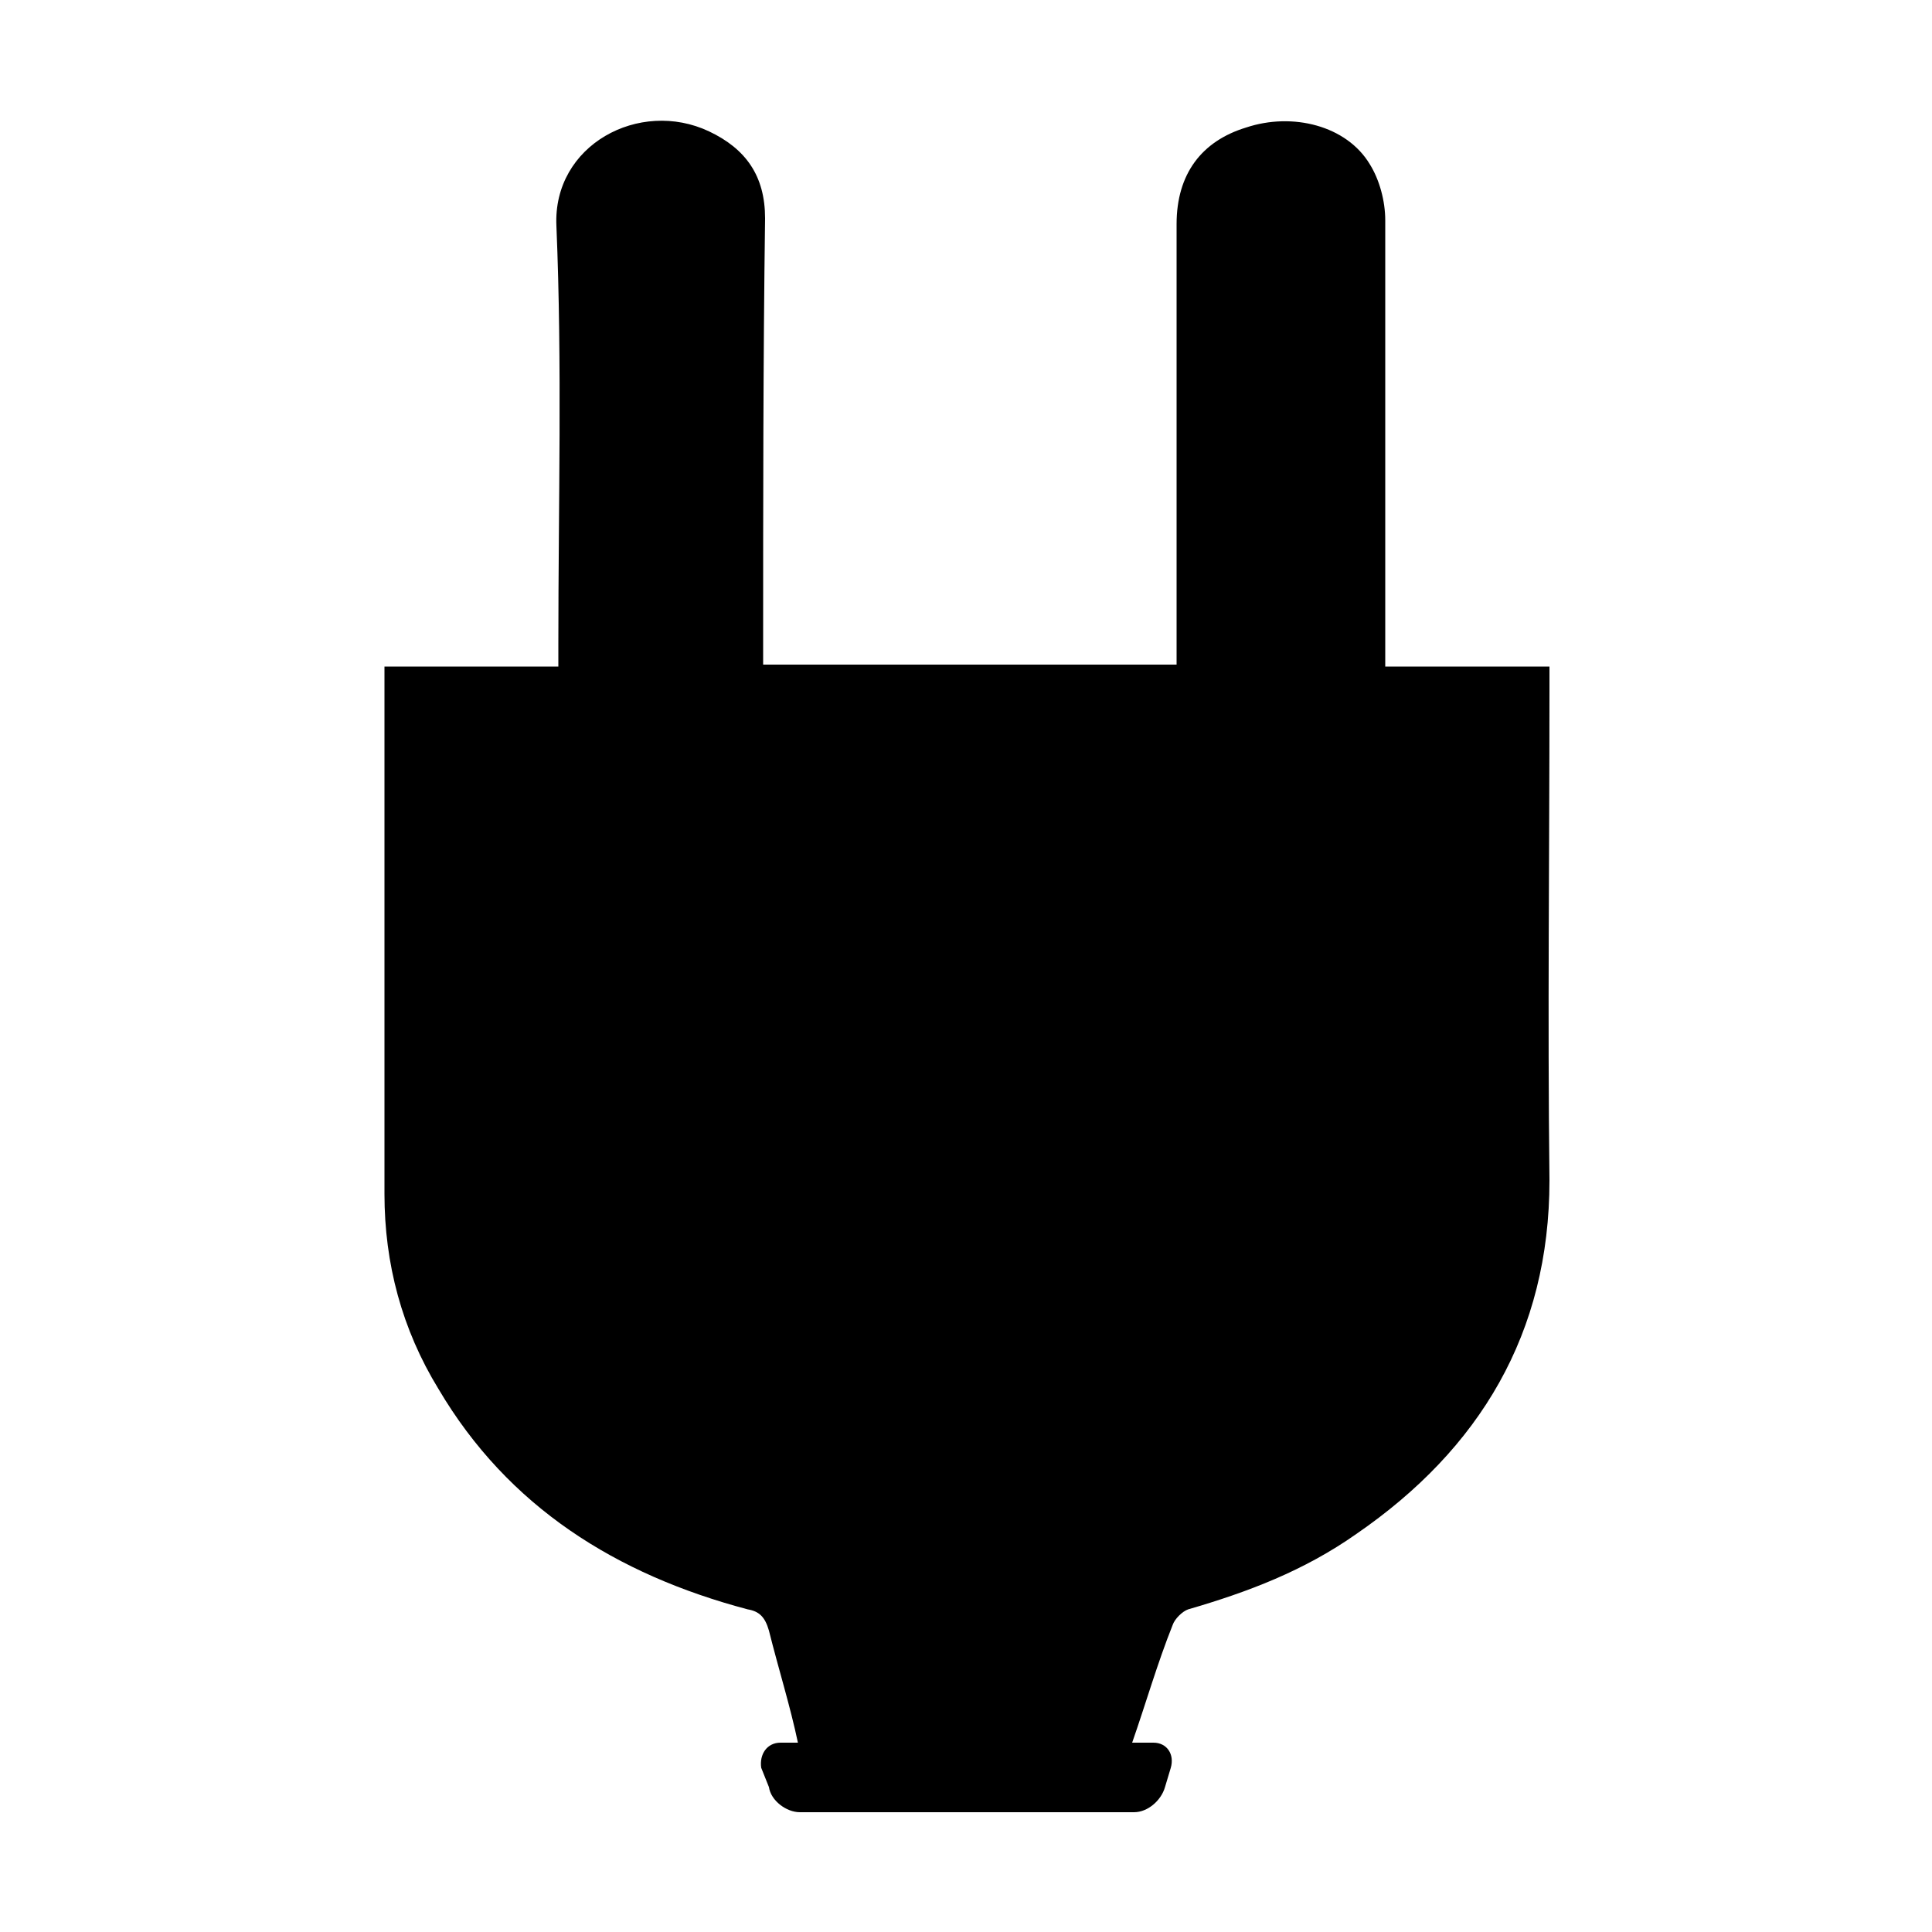
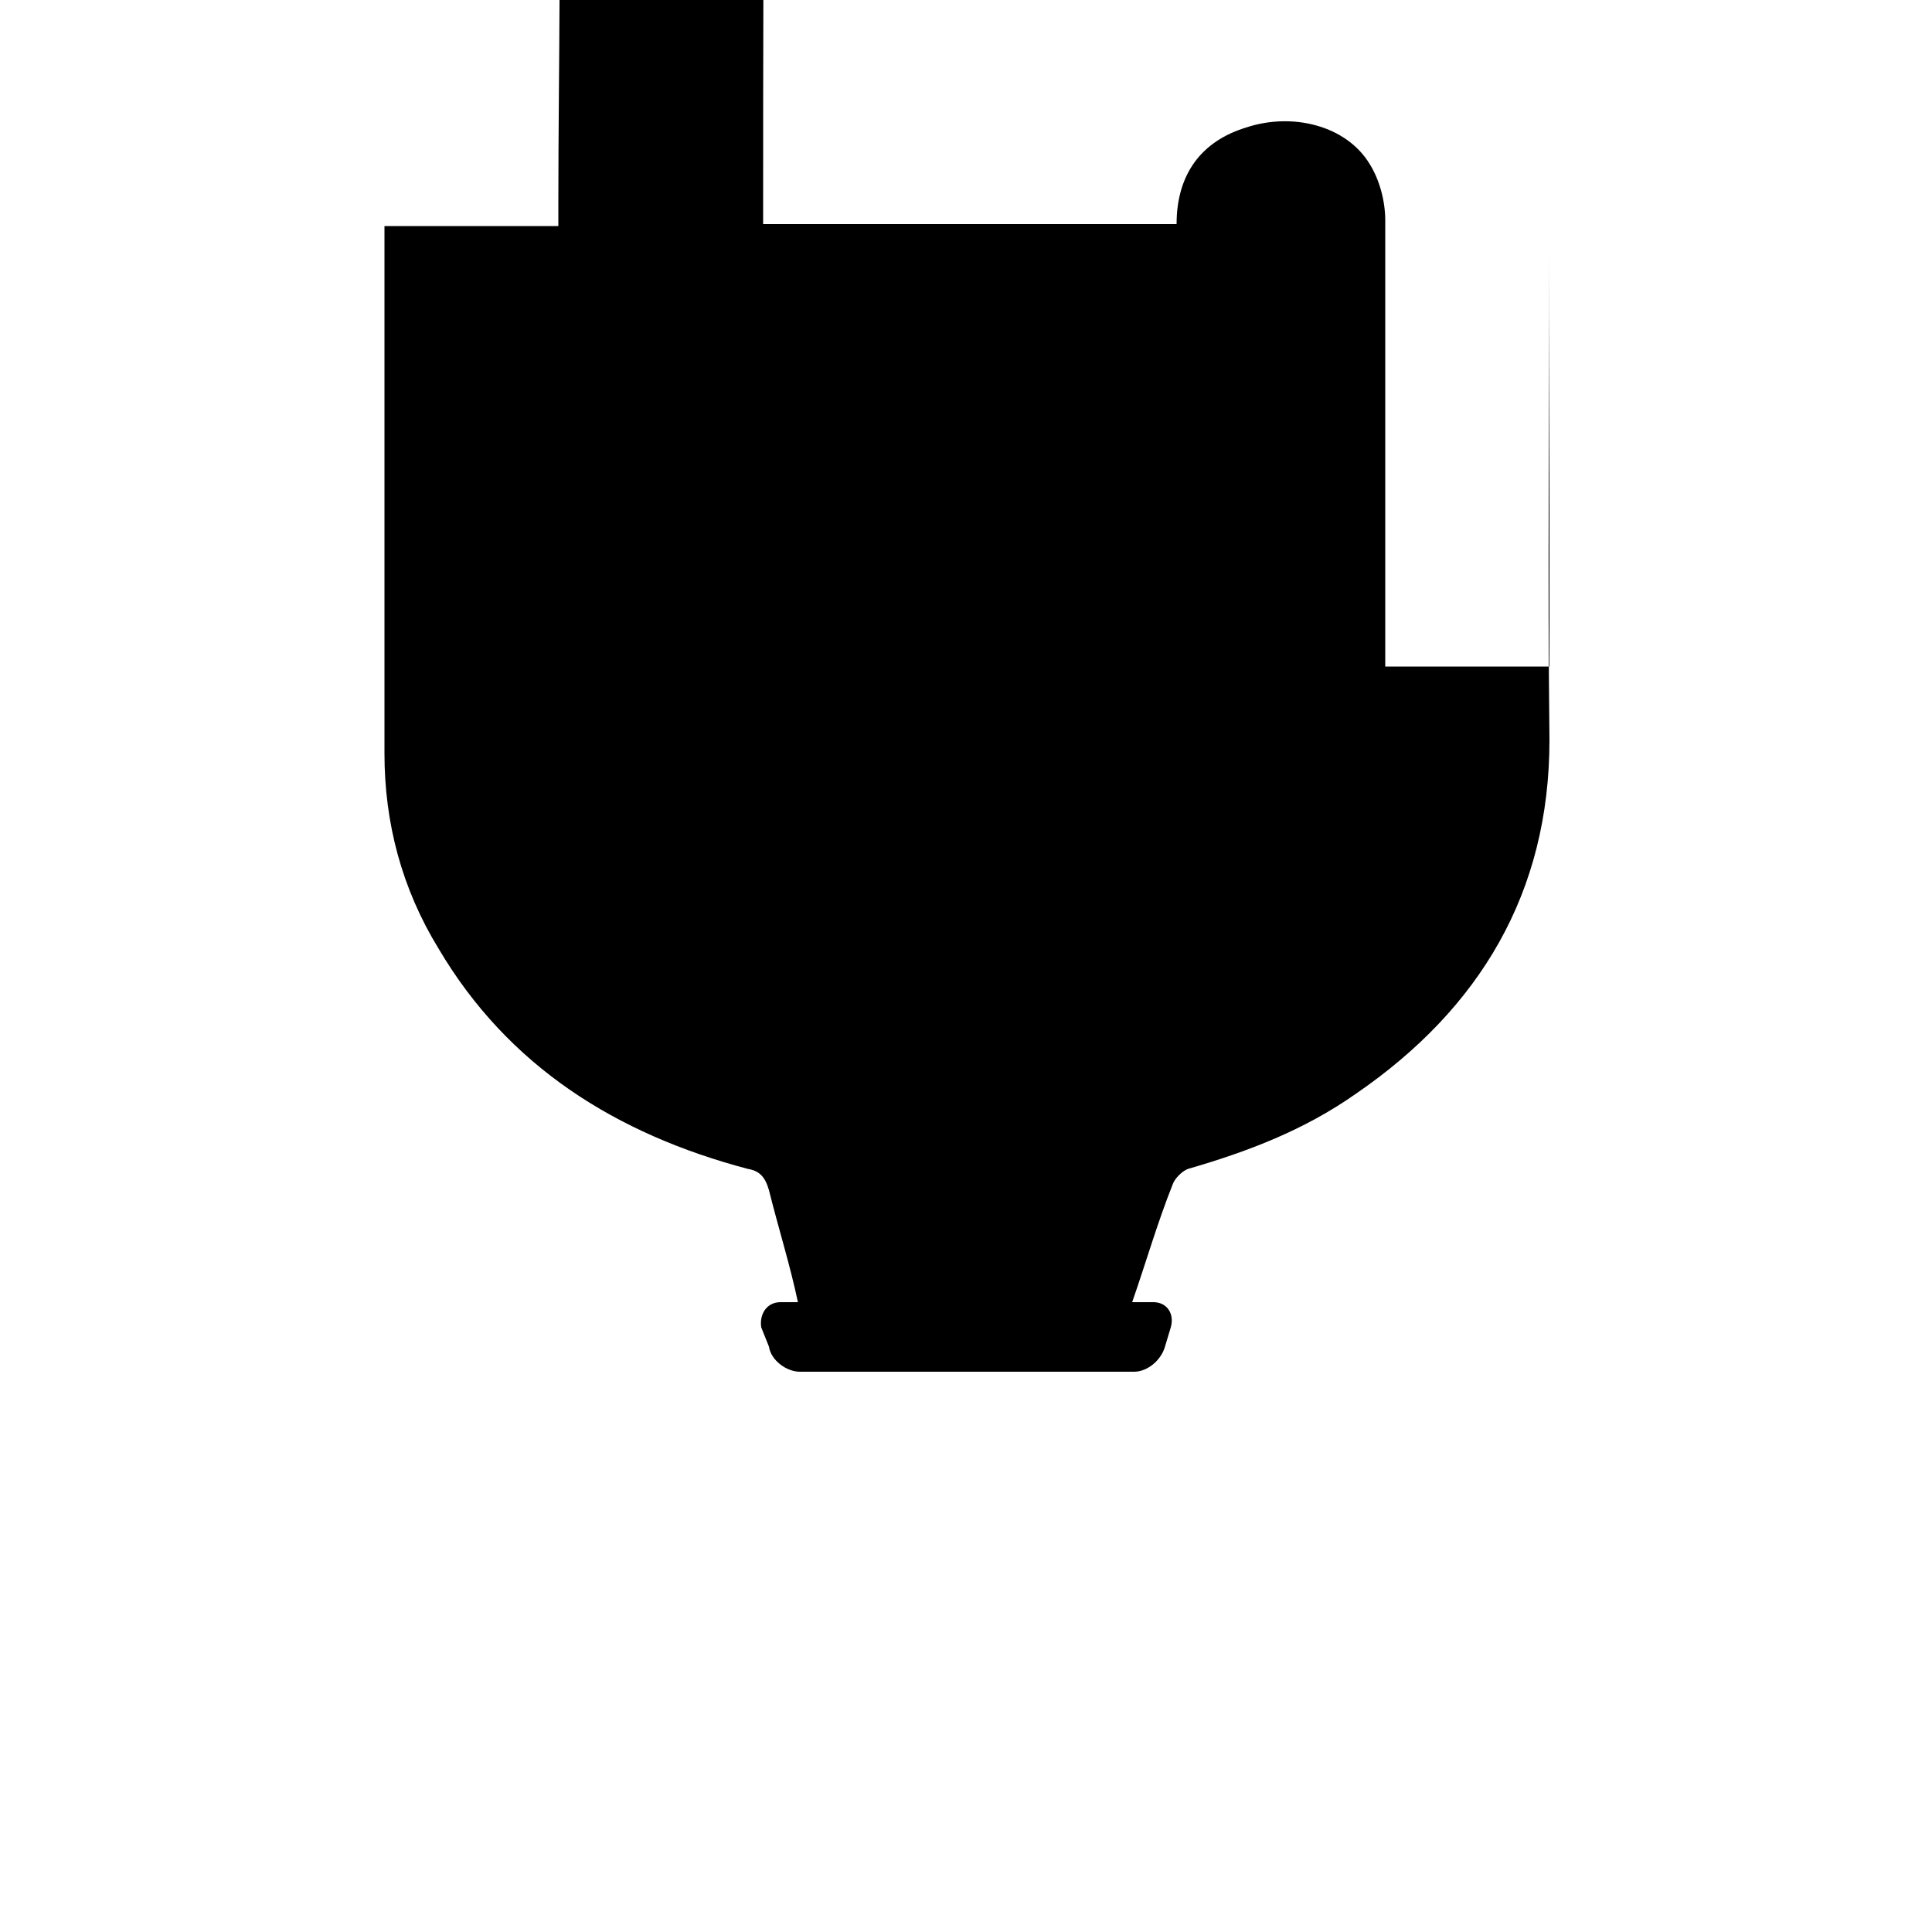
<svg xmlns="http://www.w3.org/2000/svg" width="64" height="64" viewBox="0 0 1000 1000">
-   <path d="M802 358v-13h-85v-14-217c0-10-3-21-8-29-12-20-40-27-64-19-23 7-36 24-36 50v228H395v-9c0-74 0-148 1-222 0-22-10-36-29-45-36-17-81 7-79 49 3 72 1 144 1 216v12h-90v273c0 36 9 70 28 101 36 61 92 96 160 114 6 1 9 4 11 11 5 20 11 39 15 58h-9c-7 0-11 6-10 13l4 10c1 7 9 13 16 13h173c7 0 14-6 16-13l3-10c2-7-2-13-9-13h-11c7-20 13-41 21-61 1-3 5-7 8-8 31-9 60-20 87-39 64-44 100-104 100-183-1-85 0-169 0-253z" />
+   <path d="M802 358v-13h-85v-14-217c0-10-3-21-8-29-12-20-40-27-64-19-23 7-36 24-36 50H395v-9c0-74 0-148 1-222 0-22-10-36-29-45-36-17-81 7-79 49 3 72 1 144 1 216v12h-90v273c0 36 9 70 28 101 36 61 92 96 160 114 6 1 9 4 11 11 5 20 11 39 15 58h-9c-7 0-11 6-10 13l4 10c1 7 9 13 16 13h173c7 0 14-6 16-13l3-10c2-7-2-13-9-13h-11c7-20 13-41 21-61 1-3 5-7 8-8 31-9 60-20 87-39 64-44 100-104 100-183-1-85 0-169 0-253z" />
</svg>